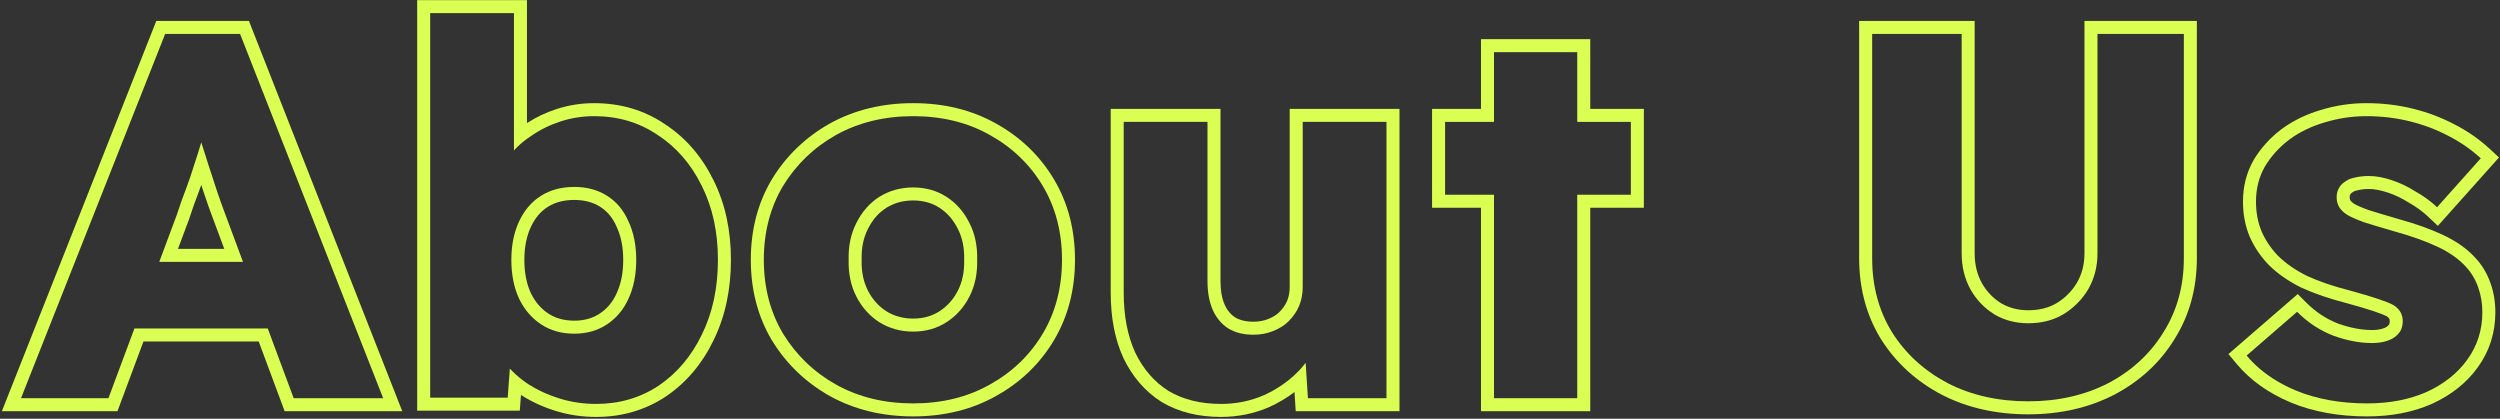
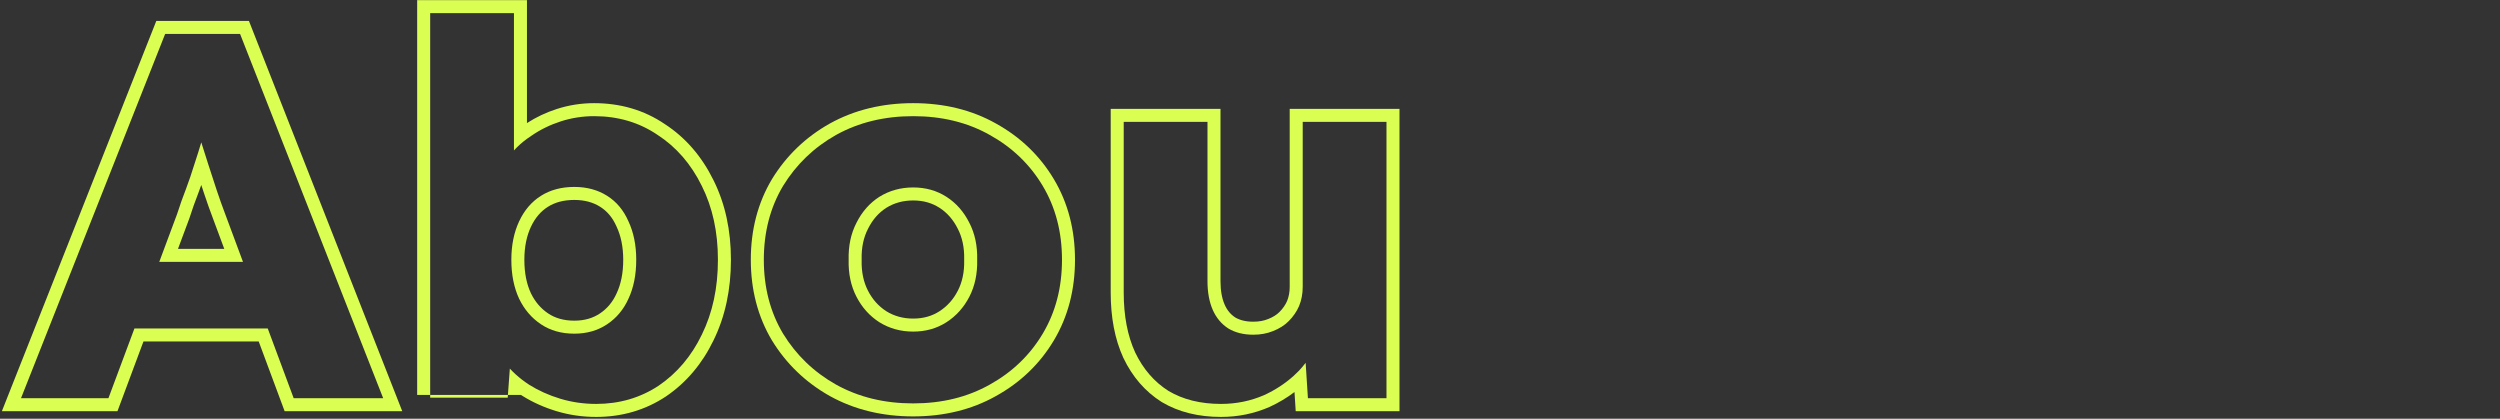
<svg xmlns="http://www.w3.org/2000/svg" width="609" height="102" viewBox="0 0 609 102" fill="none">
  <rect x="0" y="0" width="609" height="102" fill="#333333" stroke="none" />
-   <path fill-rule="evenodd" clip-rule="evenodd" d="M559.193 95.099C564.263 97.211 570.094 98.268 576.685 98.268C582.093 98.268 586.91 97.338 591.135 95.479C595.361 93.535 598.656 90.916 601.022 87.62C603.473 84.24 604.698 80.395 604.698 76.085C604.698 73.888 604.36 71.86 603.684 70.001C603.008 68.057 601.994 66.367 600.642 64.93C598.952 63.071 596.67 61.466 593.797 60.114C590.924 58.762 587.502 57.536 583.53 56.438C580.319 55.508 577.784 54.748 575.925 54.156C574.065 53.48 572.713 52.889 571.868 52.382C571.023 51.875 570.347 51.241 569.84 50.48C569.418 49.72 569.206 48.917 569.206 48.072C569.206 47.227 569.375 46.508 569.714 45.917C570.052 45.241 570.559 44.692 571.235 44.269C571.911 43.762 572.713 43.424 573.643 43.255C574.657 43.002 575.798 42.875 577.065 42.875C578.755 42.875 580.615 43.213 582.643 43.889C584.671 44.565 586.614 45.495 588.474 46.678C589.997 47.539 591.391 48.504 592.654 49.572C593.003 49.867 593.342 50.17 593.671 50.48L604.317 38.566L604.318 38.565C604.318 38.565 604.318 38.565 604.317 38.564C604.036 38.304 603.75 38.049 603.459 37.798C602.952 37.36 602.429 36.936 601.891 36.526C600.228 35.259 598.418 34.122 596.459 33.115C593.586 31.593 590.459 30.41 587.079 29.565C583.699 28.72 580.15 28.298 576.432 28.298C572.967 28.298 569.587 28.805 566.291 29.819C563.08 30.748 560.207 32.143 557.672 34.002C555.221 35.861 553.235 38.058 551.714 40.593C550.277 43.128 549.559 45.959 549.559 49.086C549.559 51.79 550.024 54.241 550.953 56.438C551.883 58.55 553.193 60.494 554.883 62.269C556.742 64.128 559.108 65.776 561.981 67.212C564.939 68.564 568.404 69.747 572.375 70.761C575.164 71.522 577.446 72.198 579.22 72.79C580.995 73.381 582.262 73.888 583.023 74.311C584.544 75.24 585.305 76.55 585.305 78.24C585.305 79.085 585.136 79.846 584.798 80.522C584.46 81.113 583.953 81.662 583.276 82.169C582.685 82.592 581.924 82.93 580.995 83.183C580.065 83.437 579.009 83.564 577.826 83.564C574.868 83.564 571.742 82.972 568.446 81.789C565.15 80.522 562.193 78.578 559.573 75.958L547.278 86.606C547.487 86.857 547.701 87.105 547.921 87.349C548.406 87.889 548.917 88.411 549.452 88.915C552.093 91.405 555.34 93.466 559.193 95.099ZM569.55 78.819C566.702 77.718 564.127 76.031 561.814 73.718L559.728 71.632L542.853 86.246L544.843 88.635C548.175 92.633 552.586 95.741 557.956 98.016L557.965 98.02L557.974 98.024C563.499 100.326 569.757 101.436 576.685 101.436C582.458 101.436 587.721 100.443 592.412 98.379L592.436 98.369L592.46 98.358C597.108 96.22 600.863 93.274 603.593 89.473C606.446 85.535 607.867 81.037 607.867 76.085C607.867 73.567 607.48 71.175 606.67 68.938C605.857 66.61 604.625 64.545 602.97 62.78C600.938 60.551 598.292 58.727 595.147 57.246C592.076 55.801 588.483 54.521 584.394 53.389C581.238 52.475 578.759 51.732 576.947 51.156C575.164 50.505 574.066 50.005 573.499 49.664C573.075 49.41 572.774 49.13 572.553 48.83C572.426 48.569 572.375 48.326 572.375 48.072C572.375 47.647 572.459 47.5 572.465 47.489L572.508 47.413L572.548 47.334C572.611 47.209 572.704 47.088 572.914 46.956L573.028 46.885L573.136 46.804C573.374 46.626 573.707 46.464 574.21 46.373L574.311 46.355L574.411 46.329C575.128 46.15 576.004 46.044 577.065 46.044C578.338 46.044 579.854 46.3 581.641 46.895C583.415 47.487 585.125 48.303 586.772 49.351L586.842 49.395L586.914 49.436C588.65 50.417 590.172 51.535 591.495 52.784L593.863 55.021L608.756 38.355L606.471 36.24C603.968 33.923 601.114 31.947 597.925 30.305C594.815 28.66 591.452 27.392 587.848 26.491C584.2 25.579 580.392 25.129 576.432 25.129C572.661 25.129 568.976 25.68 565.385 26.782C561.849 27.809 558.644 29.359 555.798 31.447L555.777 31.462L555.756 31.477C552.997 33.571 550.734 36.067 548.997 38.963L548.976 38.997L548.957 39.031C547.231 42.077 546.39 45.453 546.39 49.086C546.39 52.158 546.919 55.036 548.035 57.673L548.044 57.693L548.053 57.714C549.139 60.183 550.661 62.43 552.588 64.454L552.615 64.482L552.642 64.509C554.789 66.656 557.451 68.49 560.564 70.046L560.614 70.071L560.664 70.094C563.824 71.539 567.467 72.777 571.566 73.825C574.314 74.575 576.526 75.231 578.218 75.796C579.902 76.357 580.918 76.777 581.426 77.049C582.019 77.426 582.136 77.74 582.136 78.24C582.136 78.594 582.077 78.84 582.002 79.021C581.909 79.158 581.734 79.361 581.409 79.609C581.197 79.754 580.812 79.949 580.161 80.126C579.557 80.291 578.789 80.395 577.826 80.395C575.303 80.395 572.551 79.892 569.55 78.819Z" fill="#DBFE52" />
-   <path fill-rule="evenodd" clip-rule="evenodd" d="M474.437 93.324C480.184 96.282 486.733 97.761 494.085 97.761C501.352 97.761 507.859 96.282 513.605 93.324C519.351 90.282 523.83 86.141 527.041 80.902C530.337 75.663 531.985 69.663 531.985 62.903V8.27H510.943V61.762C510.943 64.973 510.183 67.888 508.662 70.508C507.141 73.043 505.112 75.071 502.577 76.592C500.127 78.029 497.296 78.747 494.085 78.747C491.042 78.747 488.296 78.029 485.845 76.592C483.395 75.071 481.451 73.043 480.015 70.508C478.578 67.888 477.86 64.973 477.86 61.762V8.27H456.058V62.903C456.058 69.663 457.663 75.663 460.874 80.902C464.17 86.141 468.691 90.282 474.437 93.324ZM487.483 73.879C485.51 72.647 483.952 71.022 482.782 68.965C481.628 66.852 481.029 64.473 481.029 61.762V5.102H452.889V62.903C452.889 70.187 454.626 76.771 458.173 82.558L458.182 82.574L458.192 82.589C461.798 88.323 466.744 92.837 472.955 96.125L472.971 96.133L472.987 96.142C479.24 99.36 486.298 100.93 494.085 100.93C501.793 100.93 508.807 99.358 515.055 96.142L515.072 96.133L515.088 96.125C521.3 92.836 526.209 88.318 529.734 82.573C533.37 76.786 535.154 70.196 535.154 62.903V5.102H507.774V61.762C507.774 64.44 507.149 66.795 505.933 68.897C504.684 70.972 503.037 72.618 500.961 73.866C499.06 74.977 496.801 75.578 494.085 75.578C491.579 75.578 489.404 74.997 487.483 73.879Z" fill="#DBFE52" />
-   <path fill-rule="evenodd" clip-rule="evenodd" d="M363.937 97H384.218V47.438H397.274V29.692H384.218V12.707H363.937V29.692H352.021V47.438H363.937V97ZM360.768 50.607V100.169H387.387V50.607H400.443V26.523H387.387V9.538H360.768V26.523H348.853V50.607H360.768Z" fill="#DBFE52" />
  <path fill-rule="evenodd" clip-rule="evenodd" d="M284.637 95.226C288.187 97.338 292.454 98.394 297.44 98.394C301.158 98.394 304.665 97.676 307.961 96.24C310.644 95.001 313.019 93.455 315.086 91.6C315.558 91.177 316.014 90.737 316.453 90.282C317.027 89.668 317.56 89.033 318.055 88.379L318.608 97H337.748V29.692H317.341V69.874C317.341 71.564 317.045 73.128 316.453 74.564C315.862 75.916 315.017 77.142 313.918 78.24C312.904 79.254 311.637 80.057 310.115 80.649C308.679 81.24 307.073 81.536 305.299 81.536C302.933 81.536 300.904 81.029 299.214 80.015C297.524 78.916 296.257 77.395 295.412 75.451C294.567 73.508 294.144 71.184 294.144 68.48V29.692H273.736V71.269C273.736 76.93 274.666 81.789 276.525 85.846C278.469 89.902 281.173 93.028 284.637 95.226ZM300.893 77.326C299.776 76.587 298.92 75.573 298.318 74.188C297.687 72.737 297.313 70.865 297.313 68.48V26.523H270.567V71.269C270.567 77.268 271.551 82.6 273.644 87.166L273.655 87.191L273.667 87.215C275.842 91.754 278.926 95.356 282.94 97.902L282.978 97.926L283.017 97.949C287.149 100.408 292.002 101.563 297.44 101.563C301.578 101.563 305.518 100.761 309.227 99.145L309.258 99.131L309.289 99.117C311.478 98.106 313.496 96.902 315.336 95.501L315.636 100.169H340.917V26.523H314.172V69.874C314.172 71.173 313.948 72.312 313.536 73.325C313.112 74.284 312.503 75.174 311.677 75.999C311.014 76.663 310.135 77.241 308.967 77.695L308.938 77.707L308.909 77.718C307.906 78.132 306.718 78.367 305.299 78.367C303.419 78.367 301.994 77.973 300.893 77.326Z" fill="#DBFE52" />
  <path fill-rule="evenodd" clip-rule="evenodd" d="M203.688 93.704C209.18 96.746 215.434 98.268 222.448 98.268C229.461 98.268 235.672 96.746 241.081 93.704C246.574 90.662 250.883 86.521 254.01 81.282C257.137 76.043 258.7 70.043 258.7 63.283C258.7 56.522 257.137 50.523 254.01 45.283C250.883 40.044 246.574 35.903 241.081 32.861C235.672 29.819 229.461 28.298 222.448 28.298C215.434 28.298 209.18 29.819 203.688 32.861C198.279 35.903 193.97 40.044 190.758 45.283C187.632 50.523 186.068 56.522 186.068 63.283C186.068 70.043 187.632 76.043 190.758 81.282C193.97 86.521 198.279 90.662 203.688 93.704ZM242.624 96.472C236.685 99.81 229.929 101.436 222.448 101.436C214.961 101.436 208.168 99.808 202.152 96.477L202.143 96.471L202.134 96.466C196.26 93.162 191.553 88.643 188.057 82.938L188.047 82.922L188.037 82.906C184.587 77.124 182.899 70.551 182.899 63.283C182.899 56.014 184.587 49.441 188.037 43.659L188.047 43.643L188.057 43.627C191.553 37.923 196.26 33.403 202.134 30.099L202.143 30.094L202.152 30.089C208.168 26.757 214.961 25.129 222.448 25.129C229.93 25.129 236.685 26.755 242.625 30.094C248.588 33.398 253.311 37.928 256.731 43.659C260.182 49.441 261.869 56.014 261.869 63.283C261.869 70.551 260.182 77.124 256.731 82.906C253.311 88.638 248.588 93.167 242.624 96.472ZM230.56 78.493C228.194 80.015 225.49 80.775 222.448 80.775C219.405 80.775 216.659 80.015 214.208 78.493C211.842 76.972 209.983 74.902 208.631 72.282C207.279 69.663 206.645 66.663 206.73 63.283C206.645 59.903 207.279 56.903 208.631 54.283C209.983 51.579 211.842 49.466 214.208 47.945C216.659 46.424 219.405 45.663 222.448 45.663C225.49 45.663 228.194 46.424 230.56 47.945C232.926 49.466 234.785 51.579 236.137 54.283C237.489 56.903 238.123 59.903 238.039 63.283C238.123 66.663 237.489 69.663 236.137 72.282C234.785 74.902 232.926 76.972 230.56 78.493ZM215.901 50.624C217.816 49.441 219.971 48.832 222.448 48.832C224.934 48.832 227.033 49.445 228.846 50.611C230.698 51.801 232.186 53.466 233.303 55.7L233.312 55.718L233.321 55.736C234.395 57.817 234.944 60.277 234.871 63.203L234.869 63.283L234.871 63.362C234.944 66.289 234.395 68.748 233.321 70.829C232.211 72.98 230.722 74.622 228.846 75.828C227.033 76.993 224.934 77.606 222.448 77.606C219.971 77.606 217.816 76.998 215.901 75.814C214.035 74.609 212.553 72.972 211.447 70.829C210.373 68.748 209.824 66.289 209.898 63.362L209.9 63.283L209.898 63.203C209.824 60.277 210.373 57.817 211.447 55.736L211.456 55.718L211.465 55.7C212.578 53.474 214.059 51.814 215.901 50.624Z" fill="#DBFE52" />
-   <path fill-rule="evenodd" clip-rule="evenodd" d="M127.163 96.372L127.141 96.357C127.061 96.305 126.983 96.253 126.904 96.201L126.623 100.042H101.622V0.031H128.368V29.981C130.611 28.531 133.036 27.388 135.634 26.55C138.572 25.602 141.605 25.129 144.719 25.129C151.122 25.129 156.898 26.807 161.936 30.221C167.006 33.515 170.954 38.102 173.797 43.876C176.665 49.616 178.056 56.11 178.056 63.283C178.056 70.534 176.667 77.106 173.806 82.925C171.048 88.622 167.188 93.203 162.218 96.579L162.201 96.591L162.183 96.602C157.157 99.921 151.473 101.563 145.226 101.563C141.887 101.563 138.661 101.099 135.561 100.16C132.523 99.239 129.726 97.985 127.186 96.386L127.163 96.372ZM170.958 81.536C173.578 76.212 174.887 70.128 174.887 63.283C174.887 56.523 173.578 50.523 170.958 45.283C168.338 39.96 164.747 35.819 160.184 32.861C155.705 29.819 150.55 28.298 144.719 28.298C141.931 28.298 139.227 28.721 136.607 29.566C133.987 30.411 131.579 31.594 129.382 33.115C129.034 33.342 128.696 33.576 128.368 33.816C127.189 34.676 126.133 35.619 125.199 36.643V3.2H104.791V96.873H123.678L124.196 89.792C125.09 90.757 126.083 91.659 127.175 92.499C127.717 92.916 128.284 93.318 128.875 93.704C131.156 95.141 133.692 96.282 136.48 97.127C139.269 97.972 142.184 98.394 145.226 98.394C150.888 98.394 155.958 96.916 160.437 93.958C164.916 90.916 168.423 86.775 170.958 81.536ZM150.206 71.465L150.216 71.445C151.248 69.243 151.818 66.55 151.818 63.283C151.818 60.112 151.253 57.459 150.216 55.248L150.199 55.211L150.182 55.173C149.228 52.993 147.893 51.44 146.2 50.373C144.487 49.295 142.426 48.706 139.903 48.706C137.276 48.706 135.178 49.303 133.479 50.373C131.765 51.453 130.374 53.032 129.336 55.248C128.299 57.459 127.734 60.112 127.734 63.283C127.734 66.542 128.3 69.228 129.327 71.427C130.364 73.561 131.771 75.179 133.548 76.364C135.239 77.491 137.311 78.113 139.903 78.113C142.39 78.113 144.426 77.501 146.13 76.364C147.894 75.189 149.246 73.591 150.197 71.485L150.206 71.465ZM147.888 79.001C145.607 80.522 142.945 81.282 139.903 81.282C136.776 81.282 134.072 80.522 131.79 79.001C129.509 77.48 127.734 75.409 126.466 72.79C125.199 70.085 124.565 66.917 124.565 63.283C124.565 59.734 125.199 56.607 126.466 53.903C127.734 51.199 129.509 49.128 131.79 47.692C134.072 46.255 136.776 45.537 139.903 45.537C142.945 45.537 145.607 46.255 147.888 47.692C150.17 49.128 151.902 51.199 153.085 53.903C154.353 56.607 154.987 59.734 154.987 63.283C154.987 66.917 154.353 70.085 153.085 72.79C151.902 75.409 150.17 77.48 147.888 79.001Z" fill="#DBFE52" />
+   <path fill-rule="evenodd" clip-rule="evenodd" d="M127.163 96.372L127.141 96.357C127.061 96.305 126.983 96.253 126.904 96.201H101.622V0.031H128.368V29.981C130.611 28.531 133.036 27.388 135.634 26.55C138.572 25.602 141.605 25.129 144.719 25.129C151.122 25.129 156.898 26.807 161.936 30.221C167.006 33.515 170.954 38.102 173.797 43.876C176.665 49.616 178.056 56.11 178.056 63.283C178.056 70.534 176.667 77.106 173.806 82.925C171.048 88.622 167.188 93.203 162.218 96.579L162.201 96.591L162.183 96.602C157.157 99.921 151.473 101.563 145.226 101.563C141.887 101.563 138.661 101.099 135.561 100.16C132.523 99.239 129.726 97.985 127.186 96.386L127.163 96.372ZM170.958 81.536C173.578 76.212 174.887 70.128 174.887 63.283C174.887 56.523 173.578 50.523 170.958 45.283C168.338 39.96 164.747 35.819 160.184 32.861C155.705 29.819 150.55 28.298 144.719 28.298C141.931 28.298 139.227 28.721 136.607 29.566C133.987 30.411 131.579 31.594 129.382 33.115C129.034 33.342 128.696 33.576 128.368 33.816C127.189 34.676 126.133 35.619 125.199 36.643V3.2H104.791V96.873H123.678L124.196 89.792C125.09 90.757 126.083 91.659 127.175 92.499C127.717 92.916 128.284 93.318 128.875 93.704C131.156 95.141 133.692 96.282 136.48 97.127C139.269 97.972 142.184 98.394 145.226 98.394C150.888 98.394 155.958 96.916 160.437 93.958C164.916 90.916 168.423 86.775 170.958 81.536ZM150.206 71.465L150.216 71.445C151.248 69.243 151.818 66.55 151.818 63.283C151.818 60.112 151.253 57.459 150.216 55.248L150.199 55.211L150.182 55.173C149.228 52.993 147.893 51.44 146.2 50.373C144.487 49.295 142.426 48.706 139.903 48.706C137.276 48.706 135.178 49.303 133.479 50.373C131.765 51.453 130.374 53.032 129.336 55.248C128.299 57.459 127.734 60.112 127.734 63.283C127.734 66.542 128.3 69.228 129.327 71.427C130.364 73.561 131.771 75.179 133.548 76.364C135.239 77.491 137.311 78.113 139.903 78.113C142.39 78.113 144.426 77.501 146.13 76.364C147.894 75.189 149.246 73.591 150.197 71.485L150.206 71.465ZM147.888 79.001C145.607 80.522 142.945 81.282 139.903 81.282C136.776 81.282 134.072 80.522 131.79 79.001C129.509 77.48 127.734 75.409 126.466 72.79C125.199 70.085 124.565 66.917 124.565 63.283C124.565 59.734 125.199 56.607 126.466 53.903C127.734 51.199 129.509 49.128 131.79 47.692C134.072 46.255 136.776 45.537 139.903 45.537C142.945 45.537 145.607 46.255 147.888 47.692C150.17 49.128 151.902 51.199 153.085 53.903C154.353 56.607 154.987 59.734 154.987 63.283C154.987 66.917 154.353 70.085 153.085 72.79C151.902 75.409 150.17 77.48 147.888 79.001Z" fill="#DBFE52" />
  <path fill-rule="evenodd" clip-rule="evenodd" d="M5.118 97H26.413L32.747 80.015H65.223L71.539 97H93.341L58.483 8.27H40.23L5.118 97ZM38.797 63.79H59.19L54.807 52.002C54.131 50.227 53.455 48.326 52.779 46.297C52.103 44.269 51.426 42.199 50.751 40.086C50.737 40.041 50.723 39.996 50.709 39.952C50.15 38.136 49.59 36.379 49.031 34.679C48.513 36.427 47.963 38.175 47.383 39.923C47.364 39.977 47.346 40.032 47.328 40.086C46.736 42.03 46.06 44.016 45.3 46.044C44.539 47.988 43.821 50.016 43.145 52.128L38.797 63.79ZM49.03 45.057C48.786 45.753 48.531 46.453 48.267 47.157L48.259 47.178L48.251 47.199C47.516 49.076 46.82 51.041 46.163 53.094L46.14 53.165L43.36 60.621H54.631L51.845 53.13C51.844 53.126 51.842 53.122 51.841 53.118C51.149 51.3 50.459 49.36 49.772 47.3C49.525 46.558 49.278 45.81 49.03 45.057ZM63.02 83.184L69.336 100.169H97.99L60.642 5.102H38.076L0.456 100.169H28.614L34.947 83.184H63.02Z" fill="#DBFE52" />
</svg>